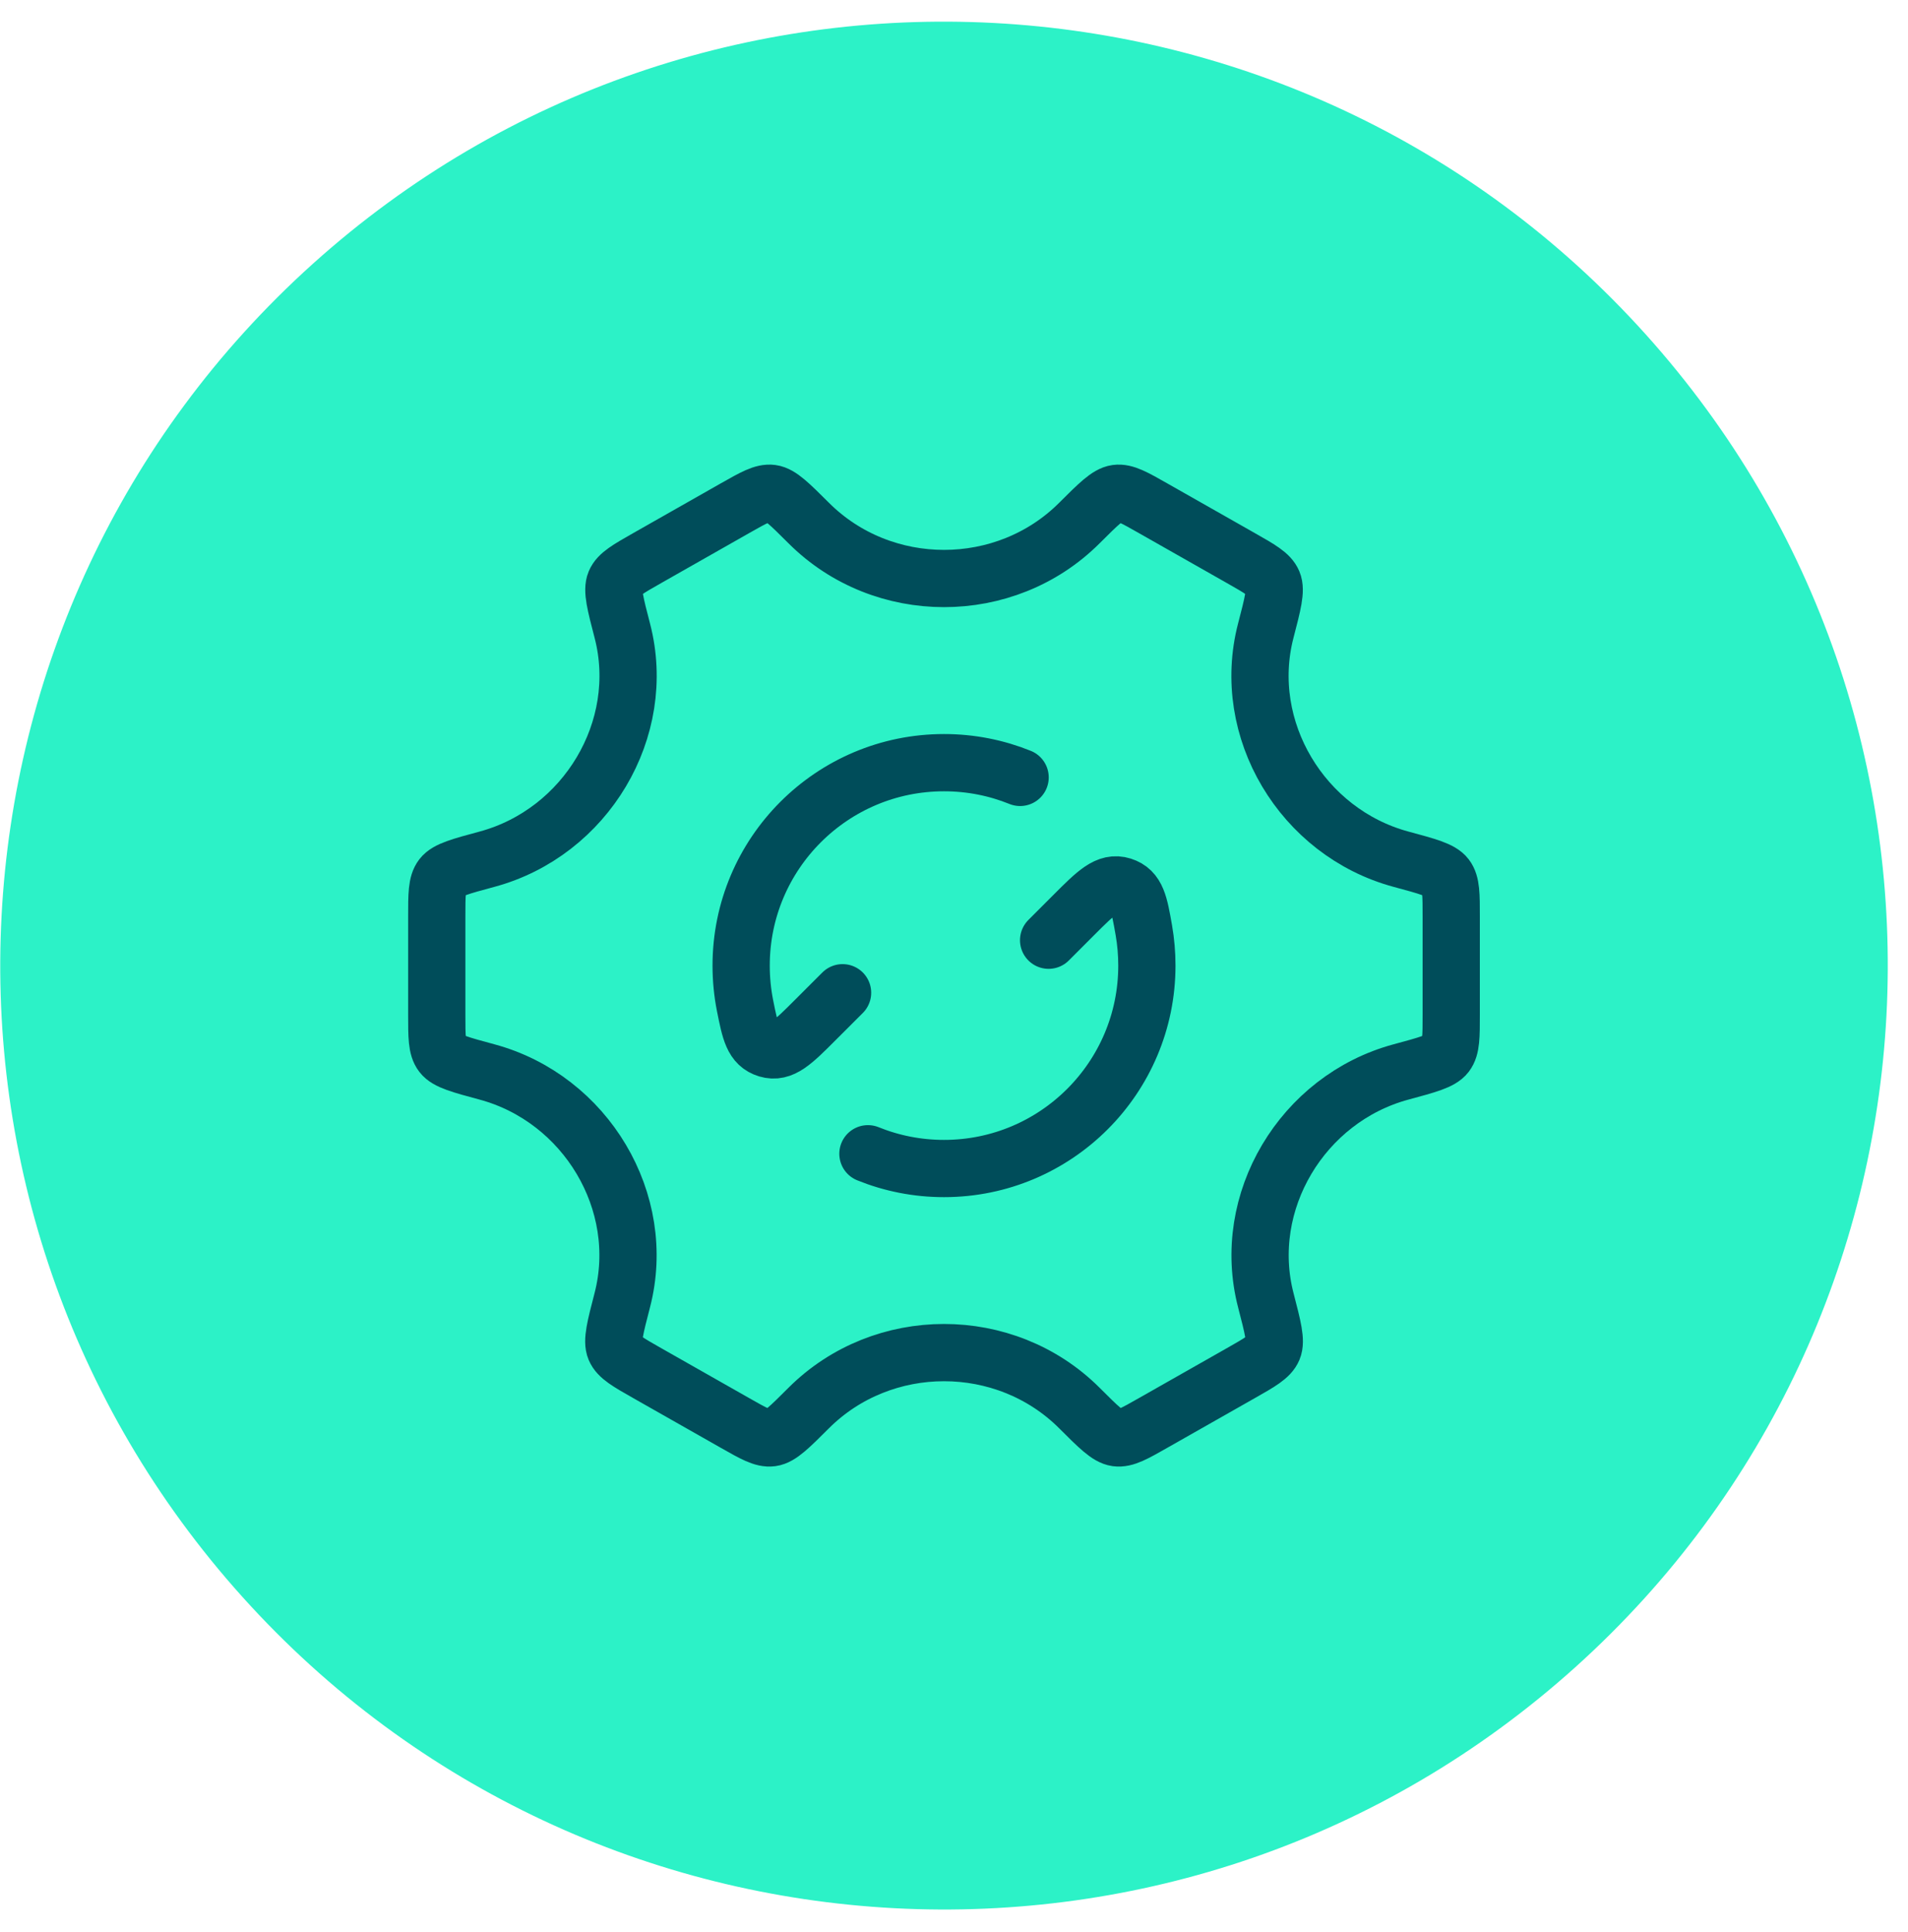
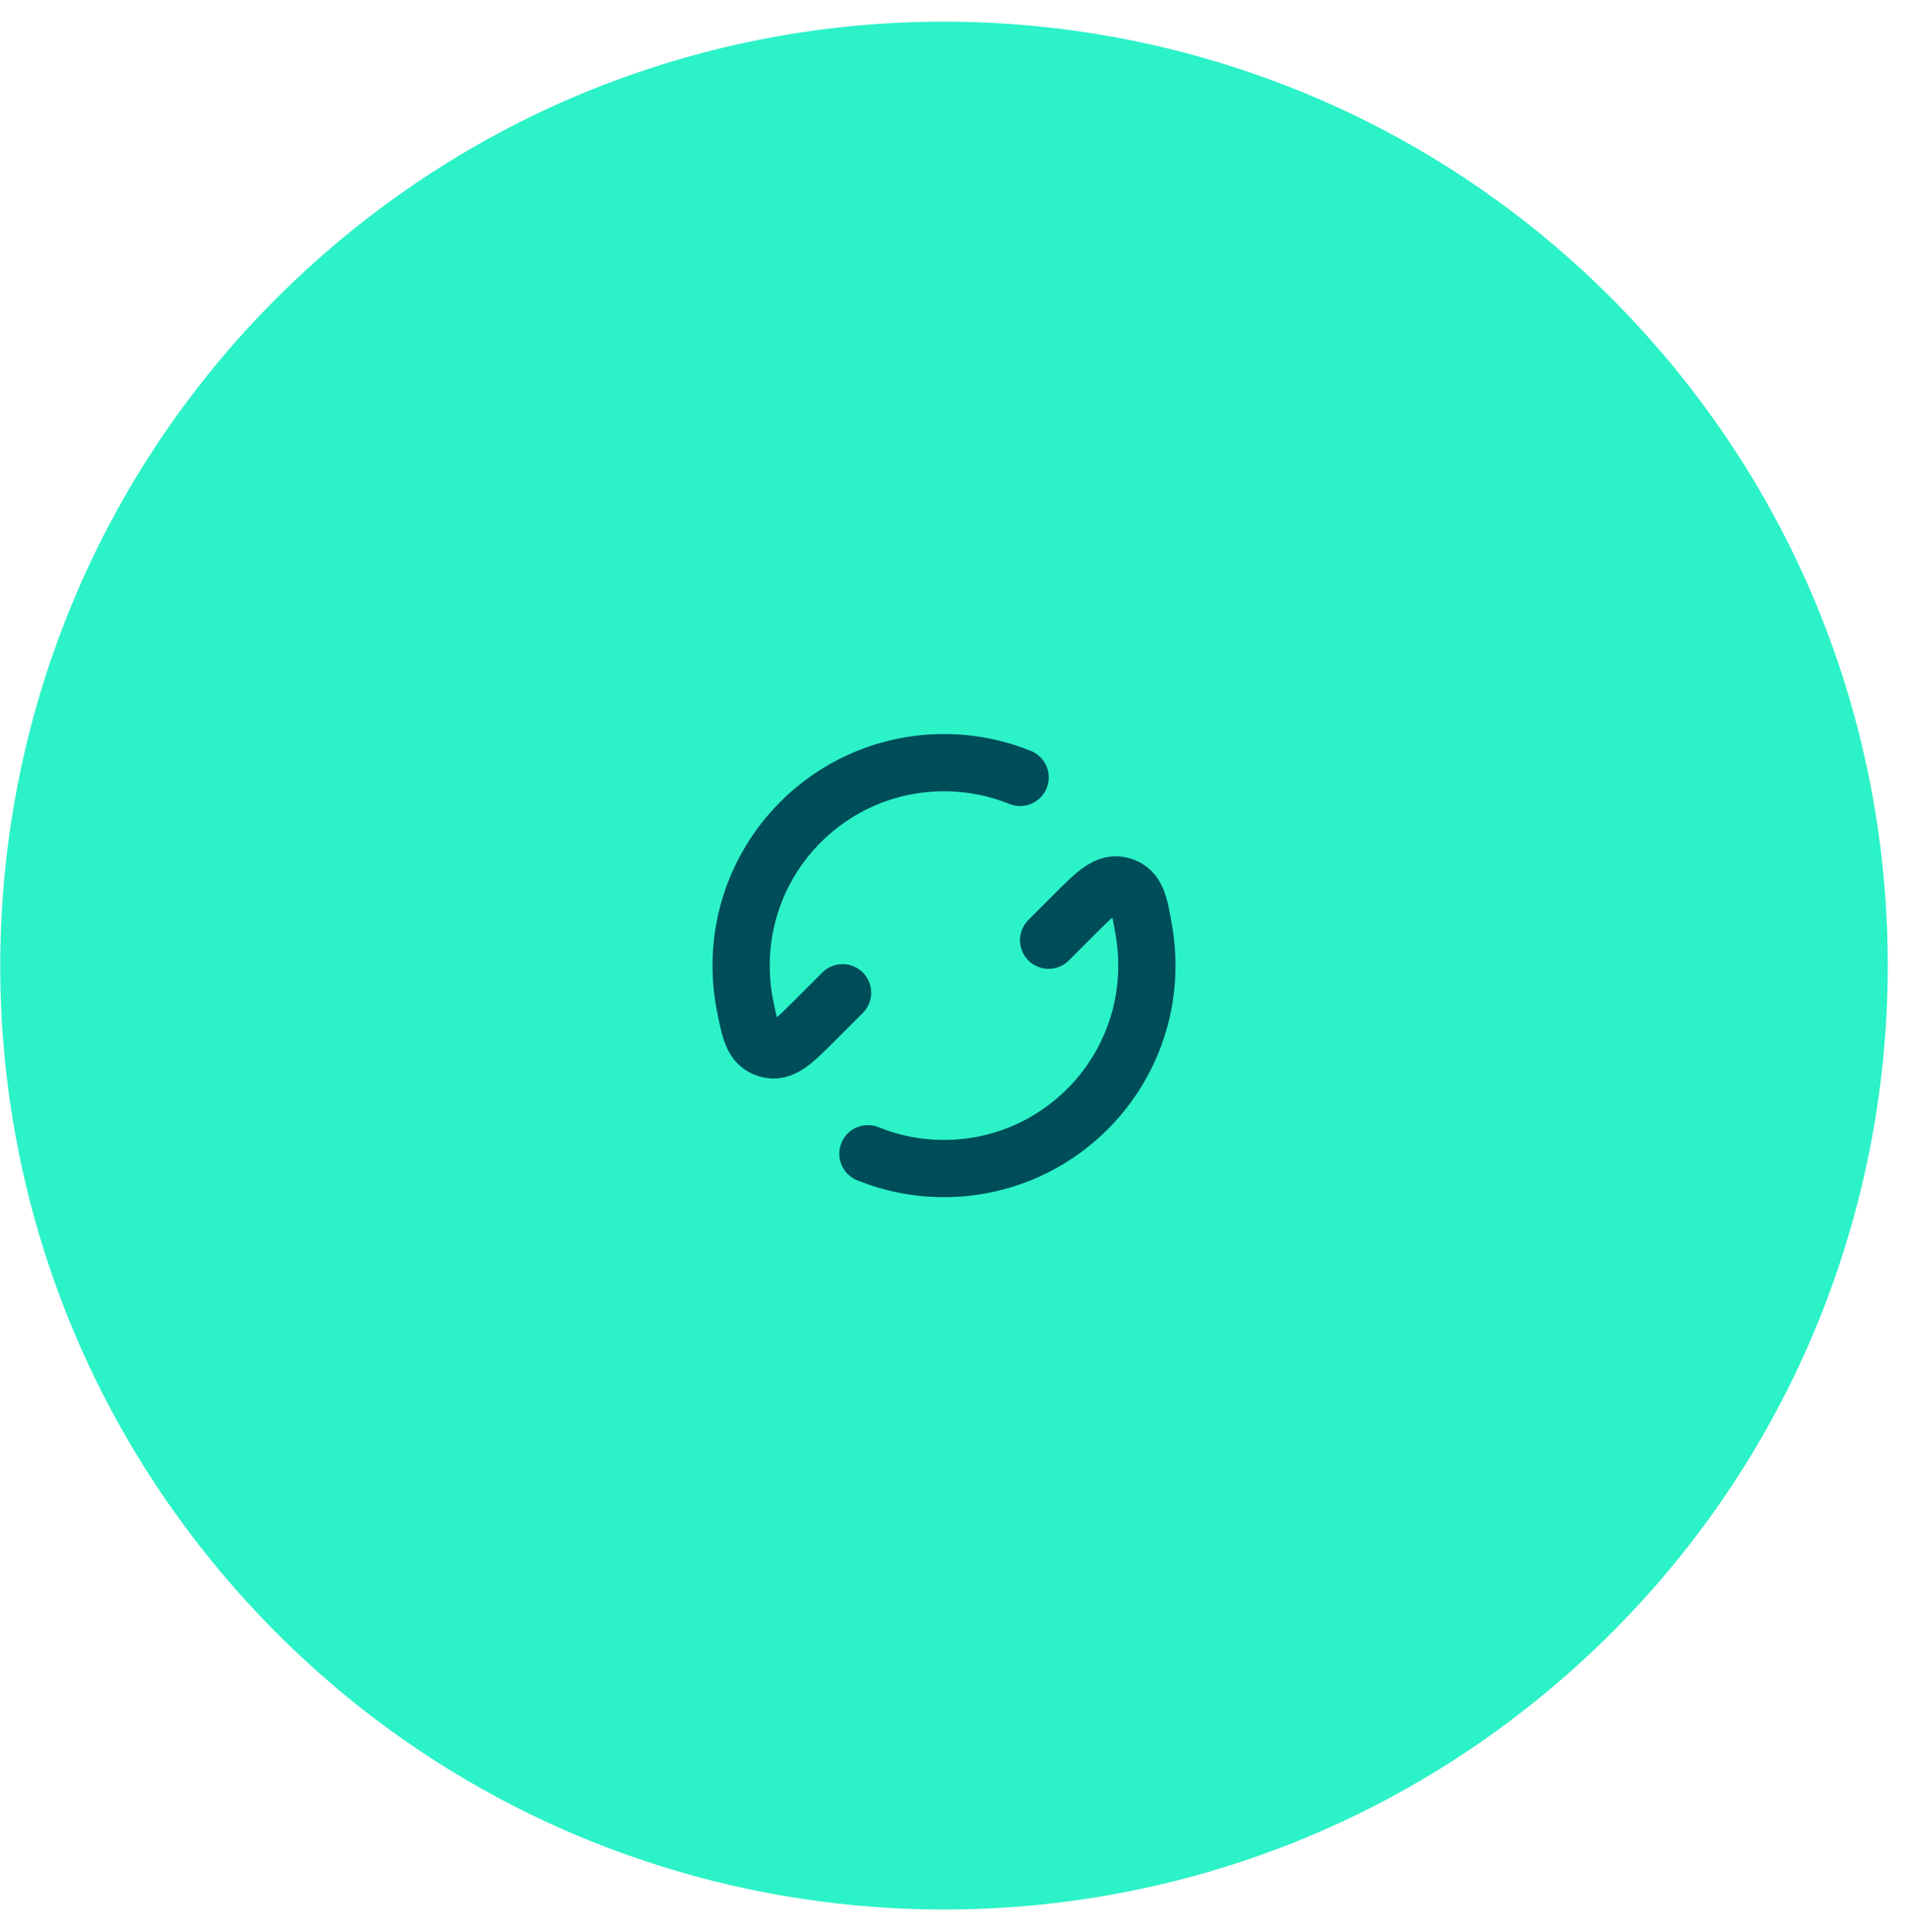
<svg xmlns="http://www.w3.org/2000/svg" width="80" height="81" viewBox="0 0 80 81" fill="none">
  <path d="M13.117 11.059C-3.131 25.675 -4.454 50.694 10.162 66.942C24.778 83.191 49.797 84.513 66.045 69.897C82.293 55.282 83.616 30.262 69 14.014C54.384 -2.233 29.365 -3.556 13.117 11.059Z" fill="#2CF2C7" />
  <path d="M35.328 41.617L34.17 42.774C33.246 43.698 32.785 44.159 32.175 43.975C31.566 43.79 31.456 43.244 31.238 42.153C31.131 41.612 31.075 41.052 31.075 40.479C31.075 35.781 34.883 31.972 39.581 31.972C40.709 31.972 41.785 32.191 42.772 32.59M43.967 39.415L45.029 38.352C45.968 37.413 46.438 36.945 47.053 37.139C47.669 37.334 47.766 37.891 47.961 39.004C48.044 39.483 48.087 39.976 48.087 40.479C48.087 45.177 44.279 48.986 39.581 48.986C38.453 48.986 37.377 48.766 36.391 48.367" stroke="#004D5A" stroke-width="2.4" stroke-linecap="round" stroke-linejoin="round" />
-   <path d="M58.745 44.937C59.855 44.638 60.41 44.488 60.629 44.202C60.848 43.916 60.848 43.456 60.848 42.535V38.422C60.848 37.501 60.848 37.041 60.629 36.755C60.41 36.469 59.855 36.319 58.745 36.02C54.597 34.901 52.001 30.564 53.071 26.444C53.366 25.311 53.513 24.744 53.372 24.412C53.232 24.079 52.829 23.85 52.022 23.392L48.354 21.31C47.562 20.86 47.166 20.635 46.811 20.683C46.456 20.731 46.055 21.131 45.253 21.931C42.15 25.026 37.015 25.026 33.912 21.93C33.11 21.131 32.709 20.731 32.354 20.683C31.999 20.635 31.603 20.86 30.811 21.309L27.143 23.392C26.337 23.85 25.933 24.079 25.793 24.411C25.652 24.744 25.799 25.31 26.094 26.444C27.164 30.564 24.565 34.901 20.417 36.02C19.307 36.319 18.752 36.469 18.533 36.755C18.313 37.041 18.313 37.501 18.313 38.422V42.535C18.313 43.456 18.313 43.916 18.533 44.202C18.752 44.488 19.307 44.638 20.417 44.937C24.565 46.056 27.161 50.393 26.09 54.513C25.796 55.646 25.649 56.213 25.789 56.545C25.93 56.878 26.333 57.107 27.14 57.565L30.808 59.647C31.6 60.097 31.996 60.322 32.351 60.274C32.706 60.226 33.107 59.826 33.908 59.026C37.013 55.928 42.152 55.928 45.257 59.026C46.058 59.826 46.459 60.226 46.814 60.274C47.17 60.322 47.566 60.097 48.357 59.647L52.025 57.565C52.832 57.107 53.235 56.878 53.376 56.545C53.516 56.213 53.369 55.646 53.075 54.513C52.004 50.393 54.598 46.056 58.745 44.937Z" stroke="#004D5A" stroke-width="2.4" stroke-linecap="round" />
</svg>